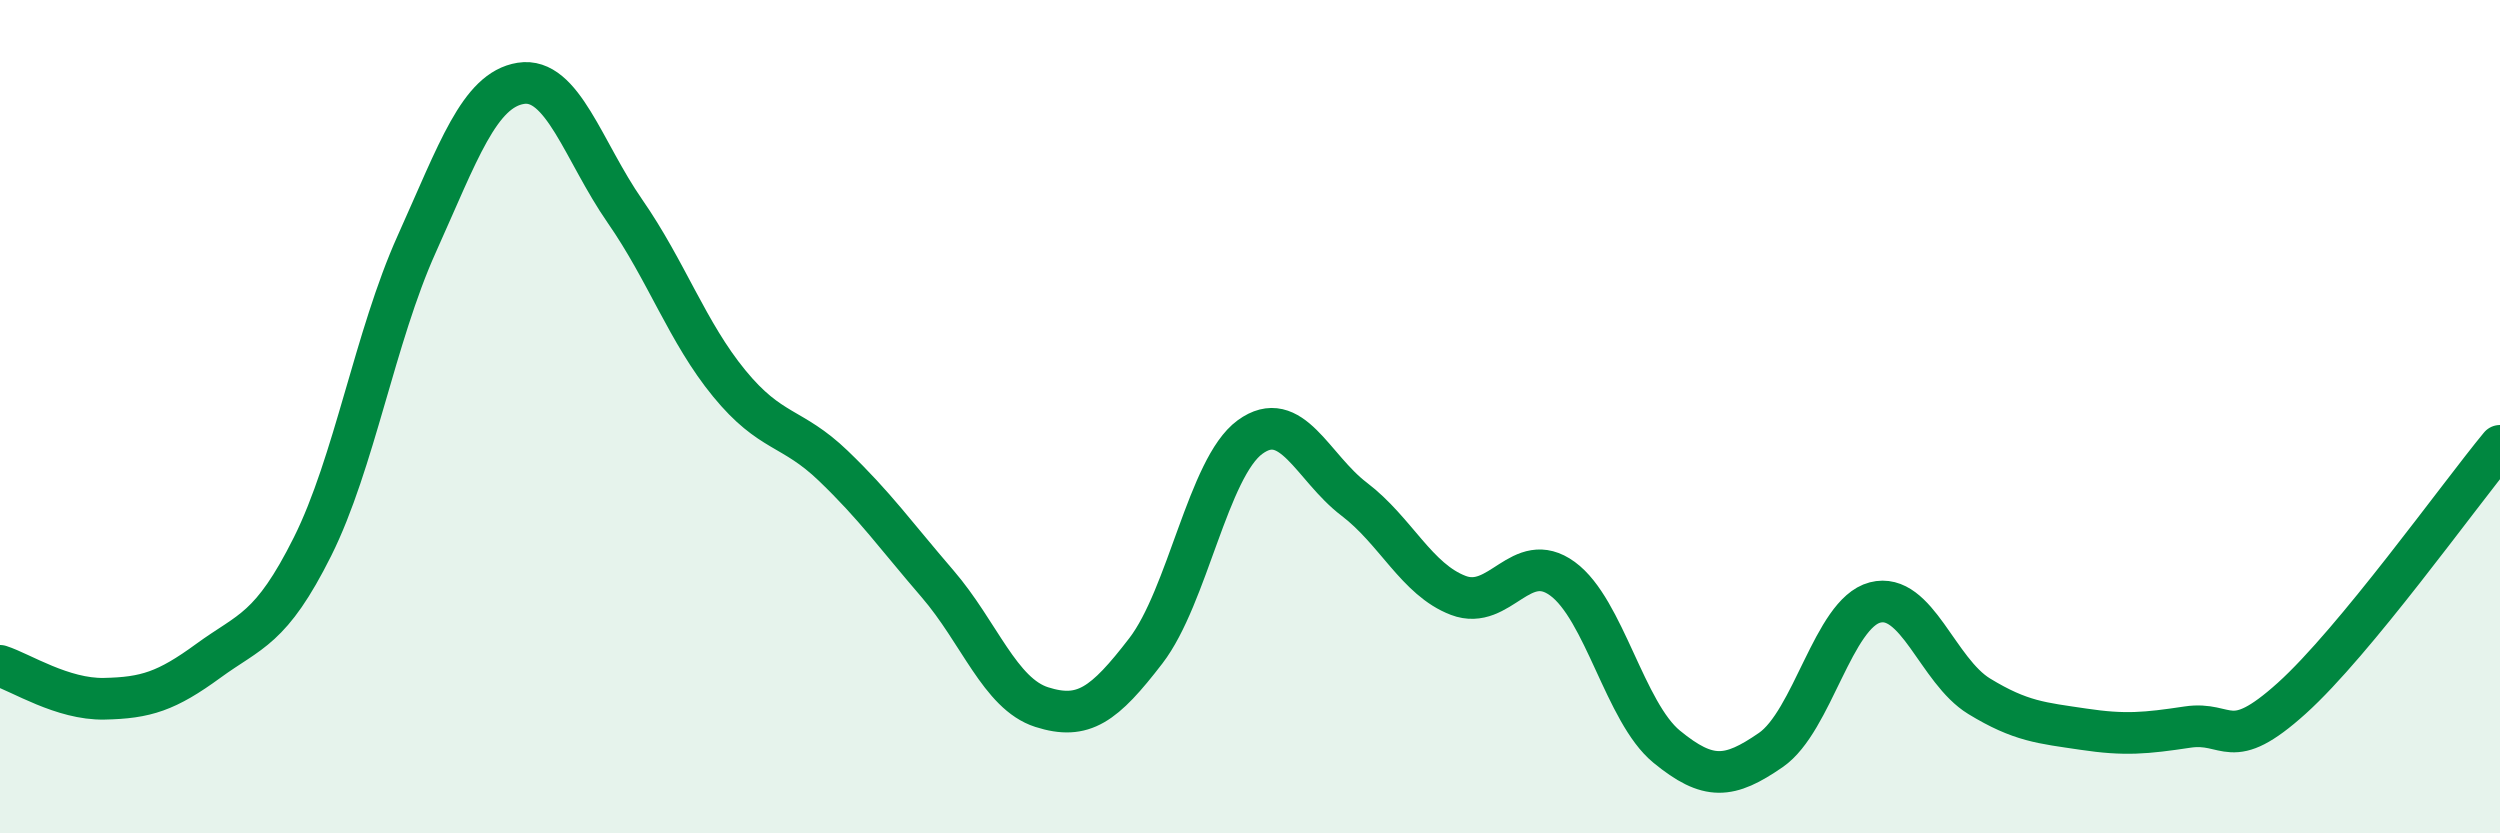
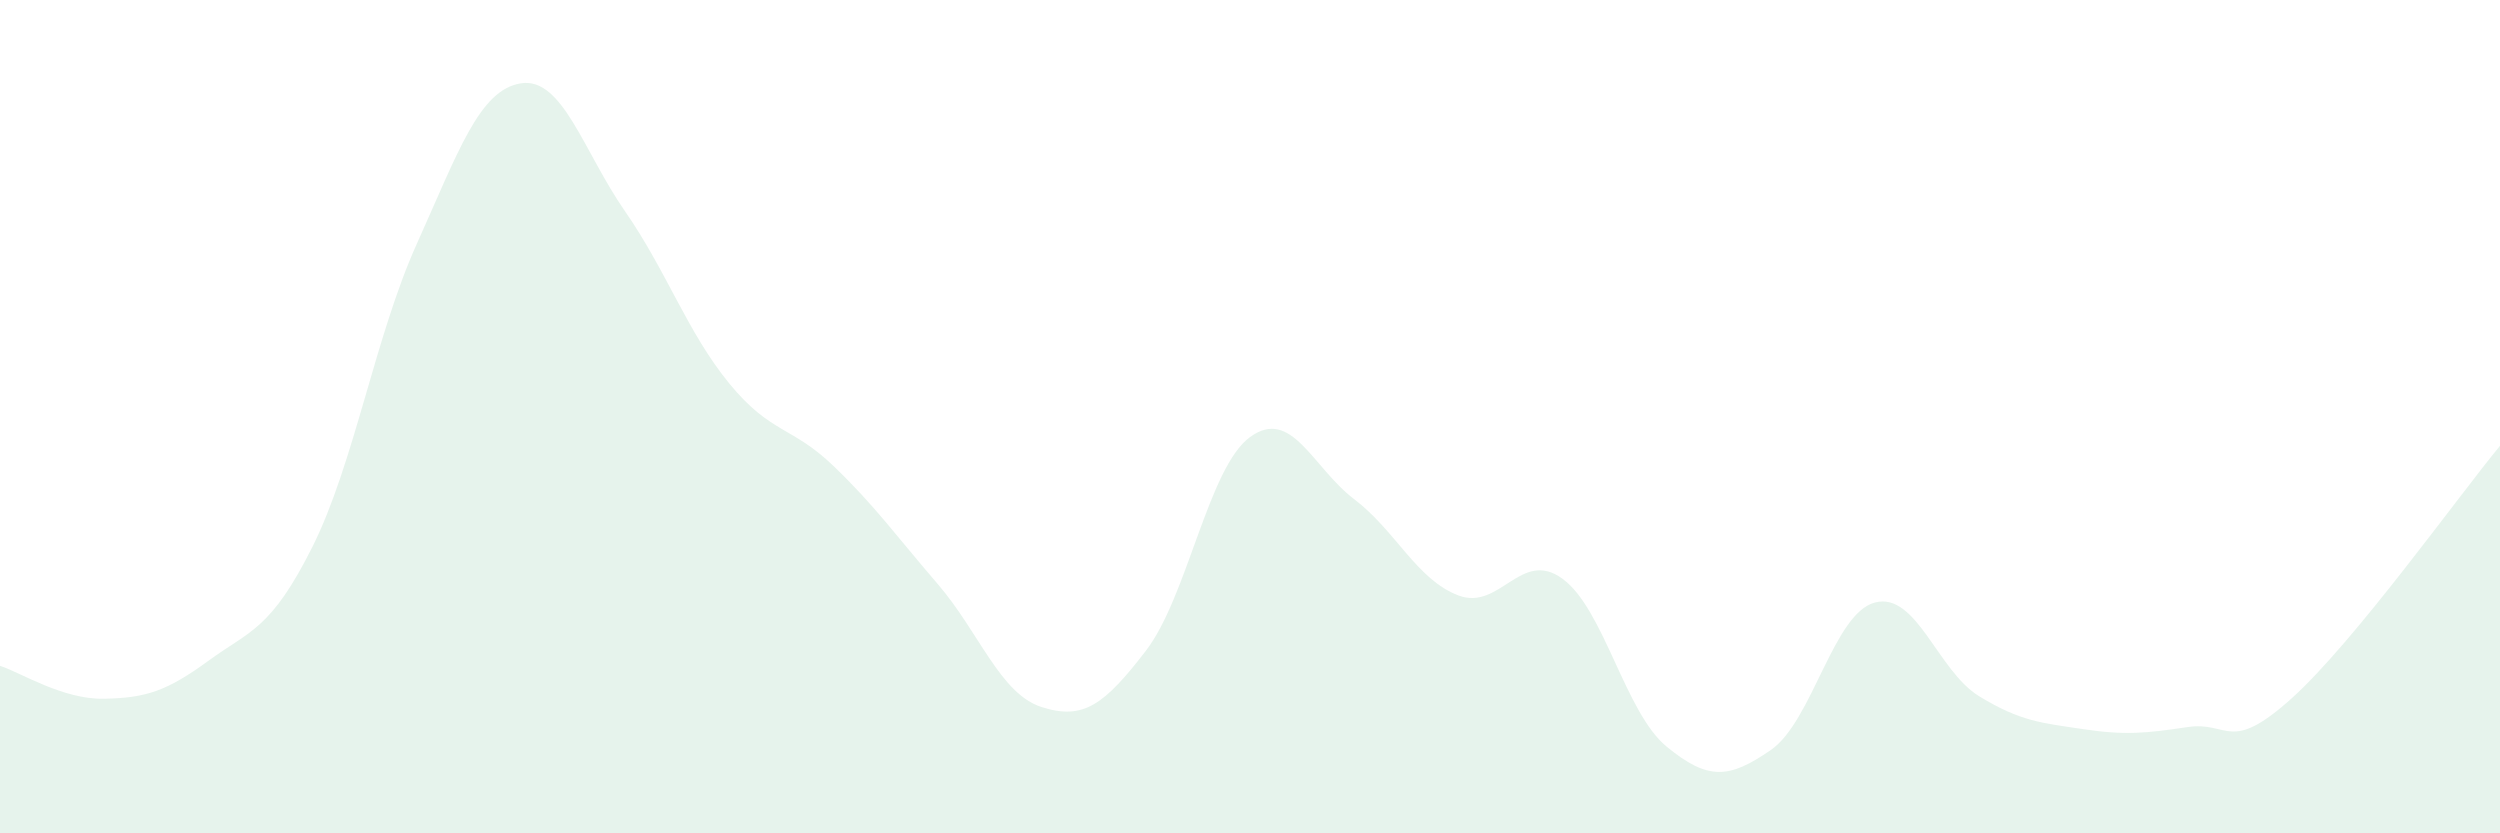
<svg xmlns="http://www.w3.org/2000/svg" width="60" height="20" viewBox="0 0 60 20">
  <path d="M 0,15.98 C 0.5,16.14 1.5,16.79 2.5,16.77 C 3.5,16.75 4,16.59 5,15.86 C 6,15.13 6.5,15.12 7.5,13.12 C 8.5,11.12 9,8.08 10,5.86 C 11,3.64 11.5,2.16 12.5,2 C 13.5,1.84 14,3.63 15,5.07 C 16,6.51 16.5,7.98 17.5,9.2 C 18.5,10.42 19,10.22 20,11.18 C 21,12.14 21.5,12.85 22.5,14.01 C 23.5,15.17 24,16.65 25,16.97 C 26,17.29 26.5,16.92 27.5,15.62 C 28.5,14.32 29,11.22 30,10.49 C 31,9.76 31.5,11.22 32.5,11.98 C 33.5,12.74 34,13.91 35,14.29 C 36,14.67 36.5,13.16 37.5,13.89 C 38.5,14.62 39,17.1 40,17.92 C 41,18.74 41.5,18.69 42.5,18 C 43.5,17.31 44,14.72 45,14.46 C 46,14.2 46.5,16.1 47.5,16.71 C 48.5,17.32 49,17.35 50,17.5 C 51,17.65 51.5,17.6 52.5,17.45 C 53.5,17.3 53.5,18.11 55,16.76 C 56.5,15.41 59,11.91 60,10.7L60 20L0 20Z" fill="#008740" opacity="0.1" stroke-linecap="round" stroke-linejoin="round" />
-   <path d="M 0,15.98 C 0.5,16.14 1.5,16.79 2.5,16.77 C 3.5,16.75 4,16.59 5,15.86 C 6,15.13 6.5,15.12 7.5,13.12 C 8.5,11.12 9,8.08 10,5.86 C 11,3.64 11.5,2.16 12.5,2 C 13.5,1.84 14,3.63 15,5.07 C 16,6.51 16.5,7.98 17.5,9.2 C 18.5,10.42 19,10.22 20,11.18 C 21,12.14 21.5,12.85 22.5,14.01 C 23.5,15.17 24,16.65 25,16.97 C 26,17.29 26.5,16.92 27.5,15.62 C 28.5,14.32 29,11.22 30,10.49 C 31,9.76 31.5,11.22 32.5,11.98 C 33.5,12.74 34,13.91 35,14.29 C 36,14.67 36.5,13.16 37.5,13.89 C 38.5,14.62 39,17.1 40,17.92 C 41,18.74 41.5,18.69 42.5,18 C 43.5,17.31 44,14.72 45,14.46 C 46,14.2 46.5,16.1 47.5,16.71 C 48.5,17.32 49,17.35 50,17.5 C 51,17.65 51.5,17.6 52.5,17.45 C 53.5,17.3 53.5,18.11 55,16.76 C 56.5,15.41 59,11.91 60,10.7" stroke="#008740" stroke-width="1" fill="none" stroke-linecap="round" stroke-linejoin="round" />
</svg>